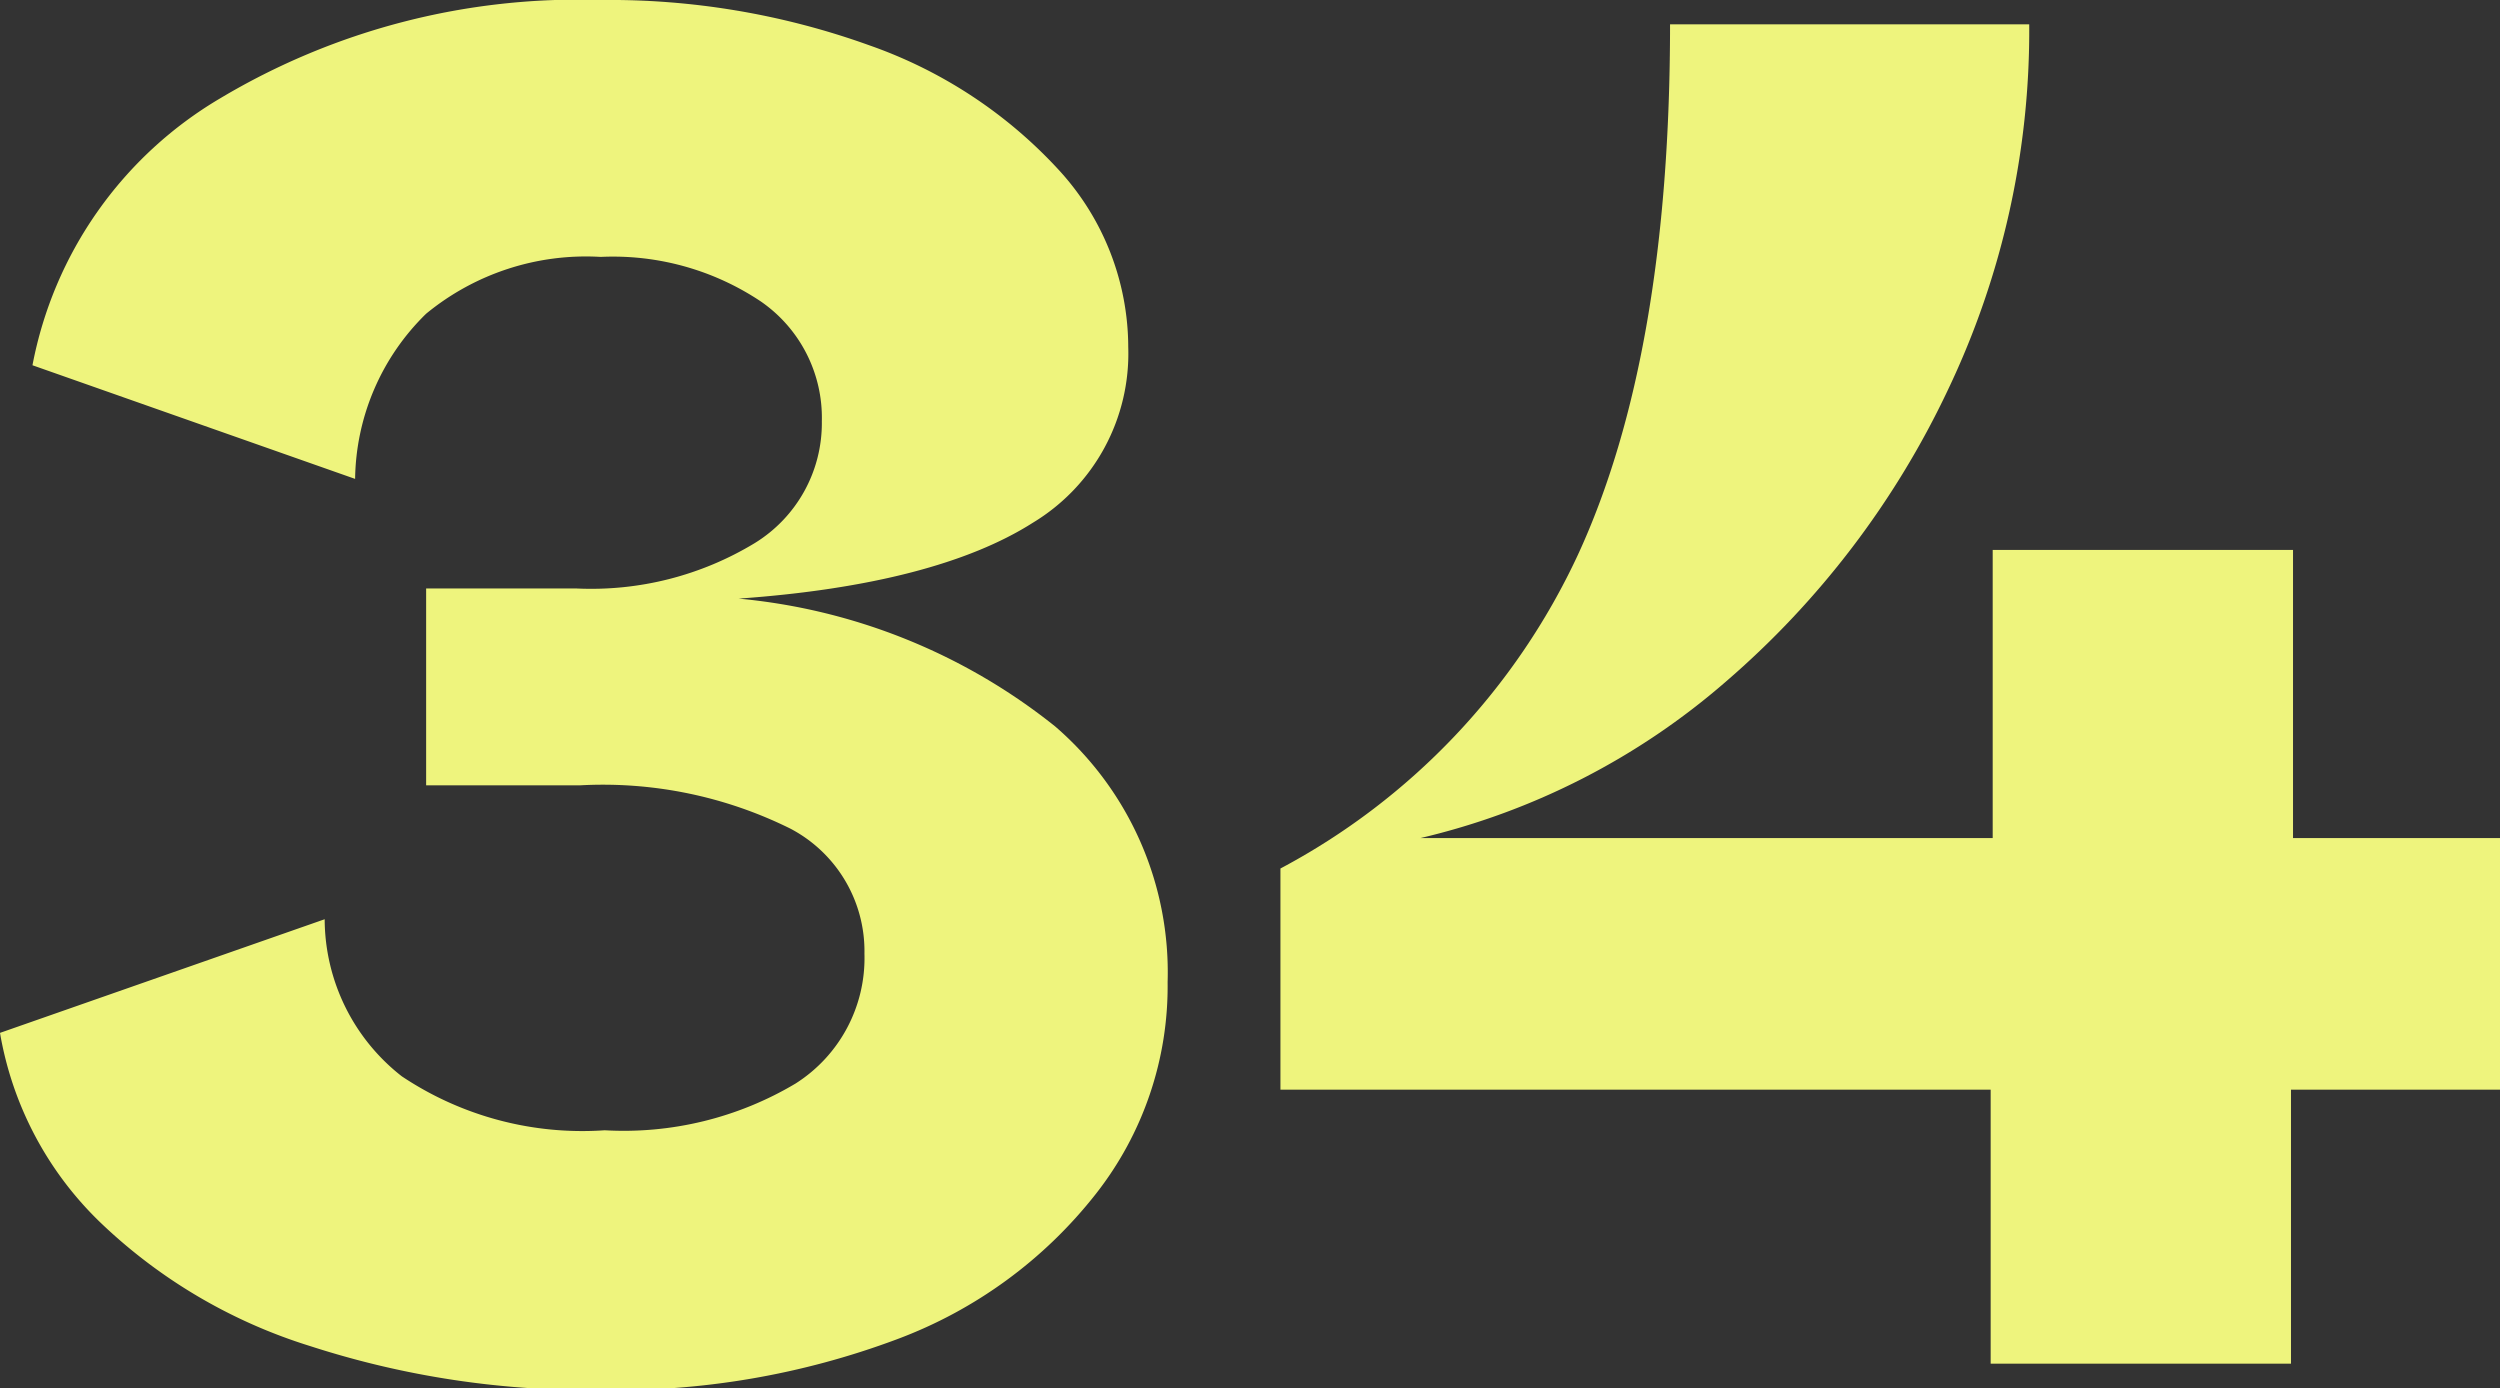
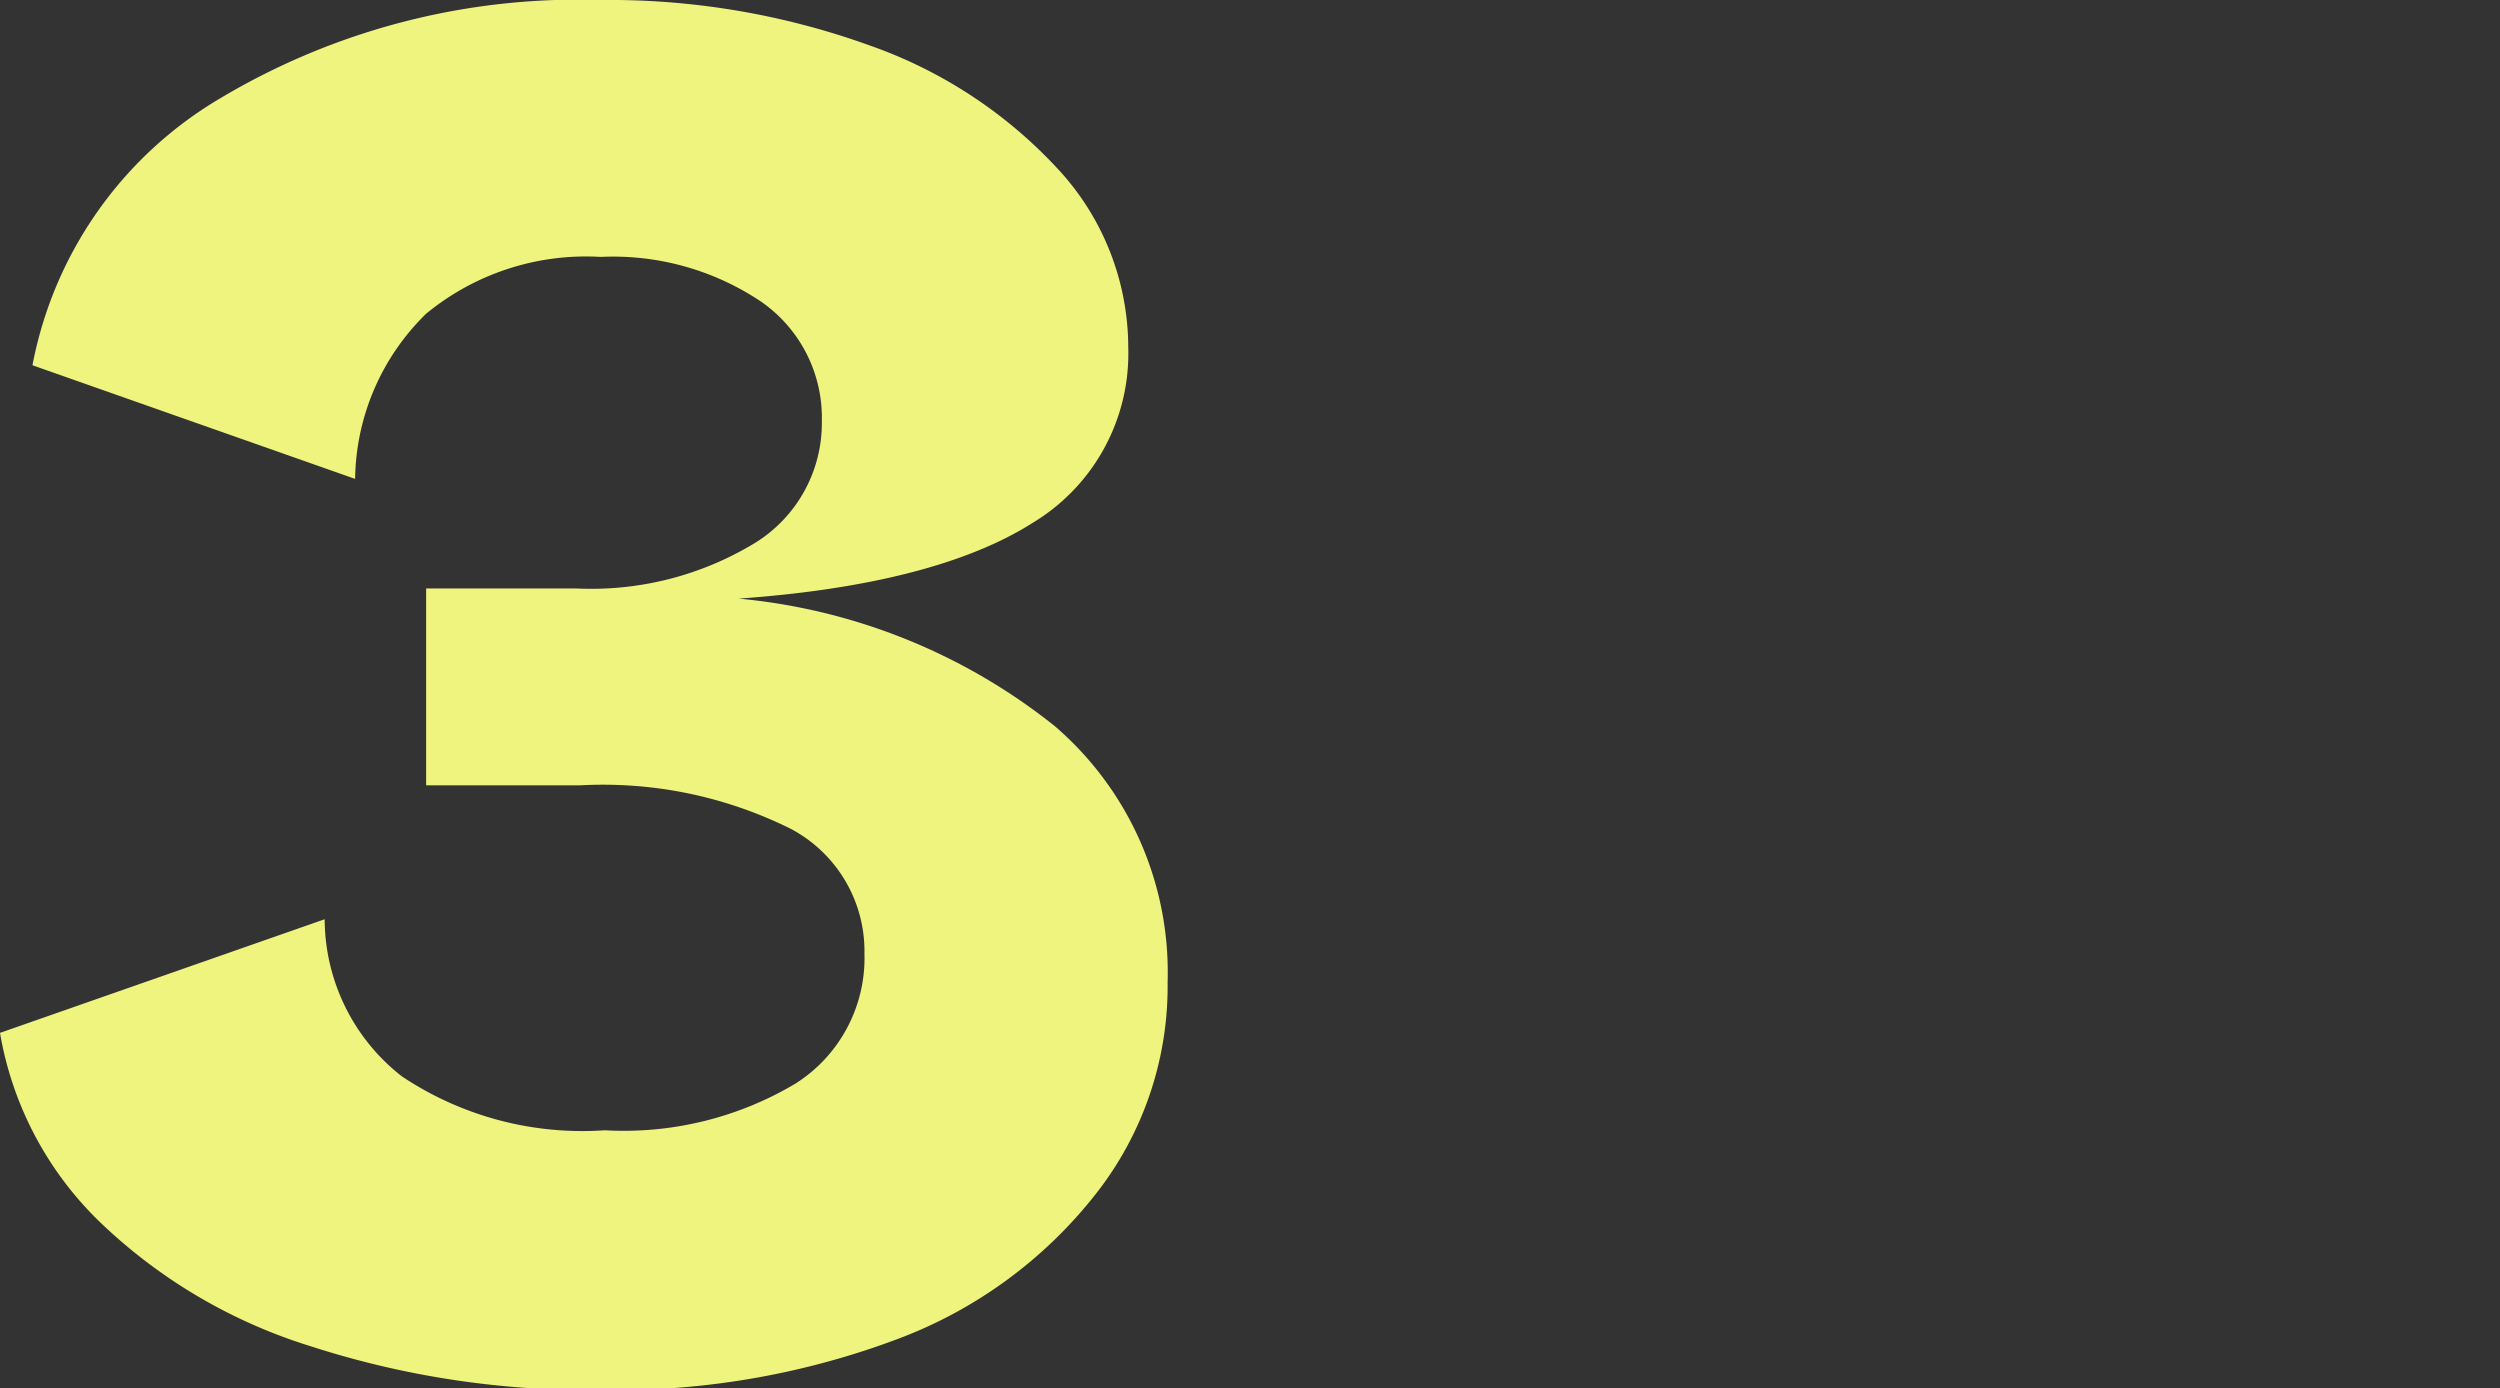
<svg xmlns="http://www.w3.org/2000/svg" viewBox="0 0 61.6 34.2">
  <rect x="0" y="0" width="61.6" height="34.2" fill="#333333" stroke="none" />
  <defs>
    <style>.cls-1{fill:#eef47d;}</style>
  </defs>
  <g id="レイヤー_2" data-name="レイヤー 2">
    <g id="_2nd_layer" data-name="2nd layer">
      <g id="_34" data-name="34">
        <path class="cls-1" d="M26,17.9a8,8,0,0,1,2.77,6.3A8.28,8.28,0,0,1,27,29.42,11.2,11.2,0,0,1,22.1,33a19.76,19.76,0,0,1-7.3,1.25,22.27,22.27,0,0,1-7.15-1.08,13.07,13.07,0,0,1-5.2-3.07A8.46,8.46,0,0,1,0,25.45l8-2.8a4.93,4.93,0,0,0,1.9,3.87,8,8,0,0,0,5,1.33,8.27,8.27,0,0,0,4.7-1.15,3.66,3.66,0,0,0,1.7-3.2,3.41,3.41,0,0,0-1.82-3.08,10.39,10.39,0,0,0-5.18-1.07H10.5V14.5h3.7a7.77,7.77,0,0,0,4.4-1.12,3.47,3.47,0,0,0,1.65-3,3.48,3.48,0,0,0-1.5-2.95,6.55,6.55,0,0,0-3.95-1.1,6.2,6.2,0,0,0-4.3,1.4A5.79,5.79,0,0,0,8.75,11.8L.8,9A9.75,9.75,0,0,1,5.43,2.42,17.2,17.2,0,0,1,14.8,0a18.9,18.9,0,0,1,6.63,1.12A11.49,11.49,0,0,1,26.1,4.2a6.47,6.47,0,0,1,1.7,4.35,4.87,4.87,0,0,1-2.35,4.33c-1.57,1-4,1.64-7.25,1.87A14.64,14.64,0,0,1,26,17.9Z" />
-         <path class="cls-1" d="M61.6,20.65v6.2H56.45V33.6h-7.4V26.85H31.55V21.4a16.74,16.74,0,0,0,7.33-7.73Q41.15,8.75,41.15.6H50a20.55,20.55,0,0,1-2,9,21.74,21.74,0,0,1-5.48,7.2A17.6,17.6,0,0,1,35,20.65h14.1v-7.1h7.4v7.1Z" />
      </g>
    </g>
  </g>
</svg>